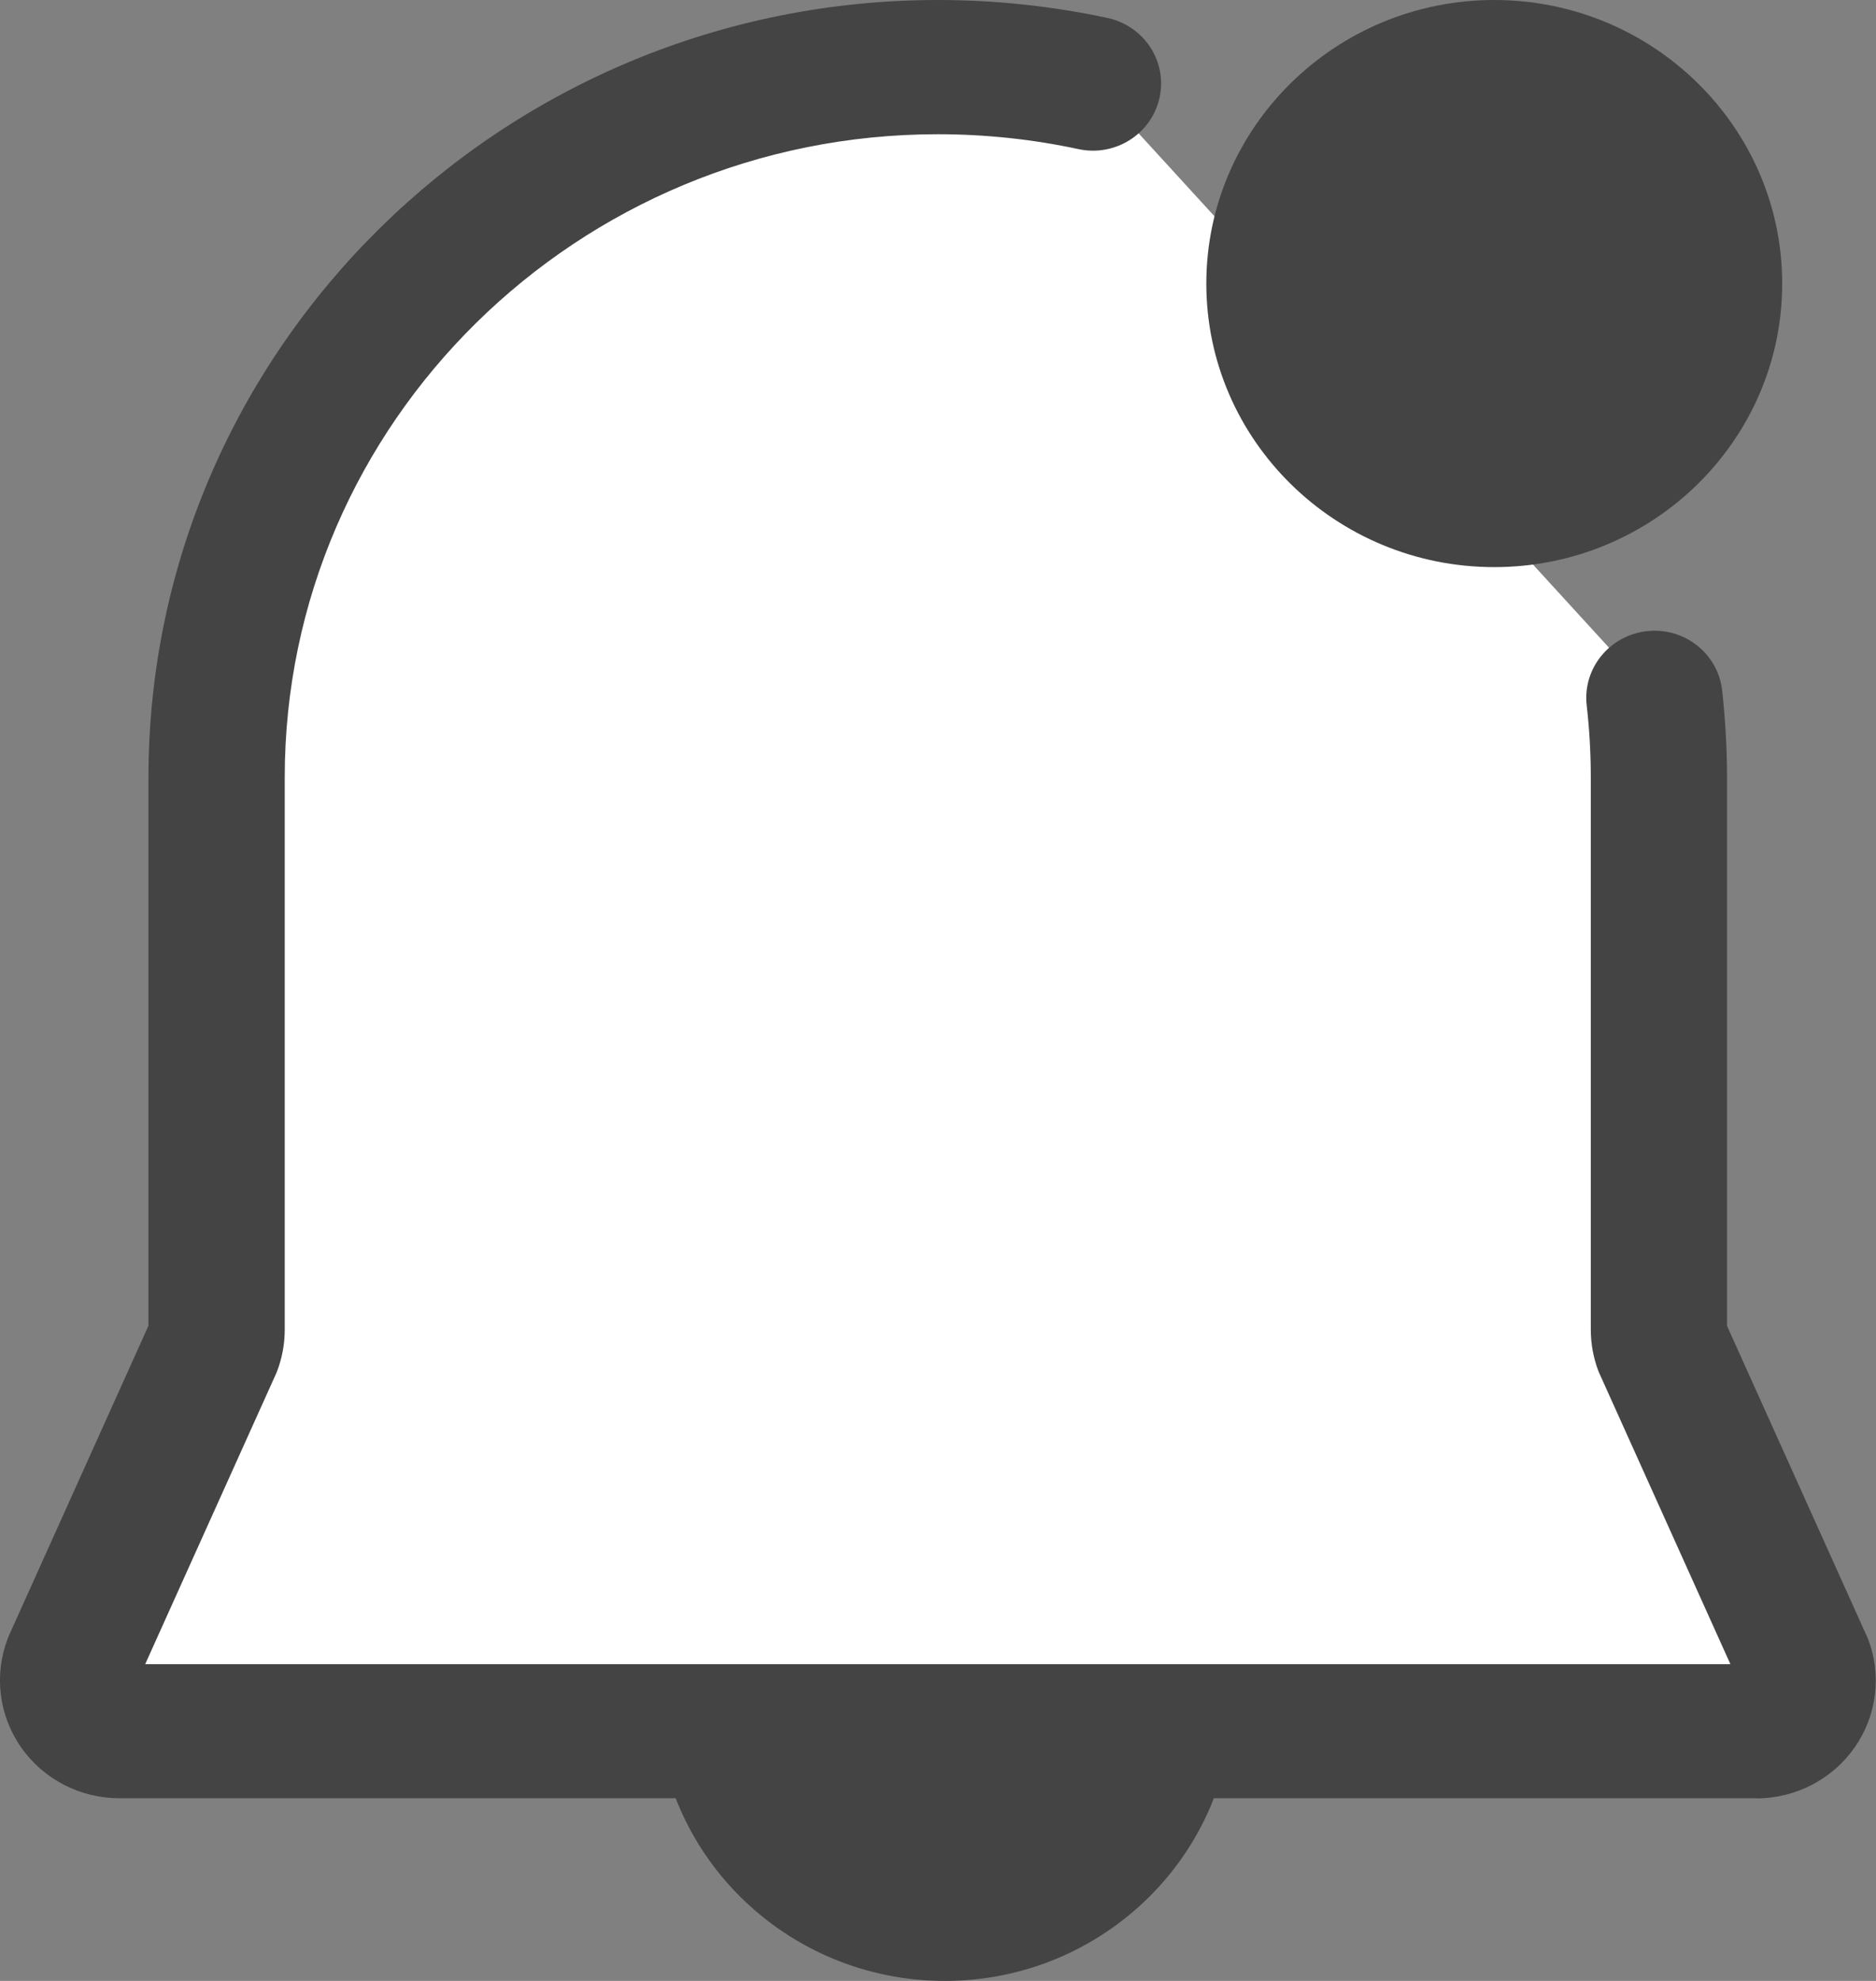
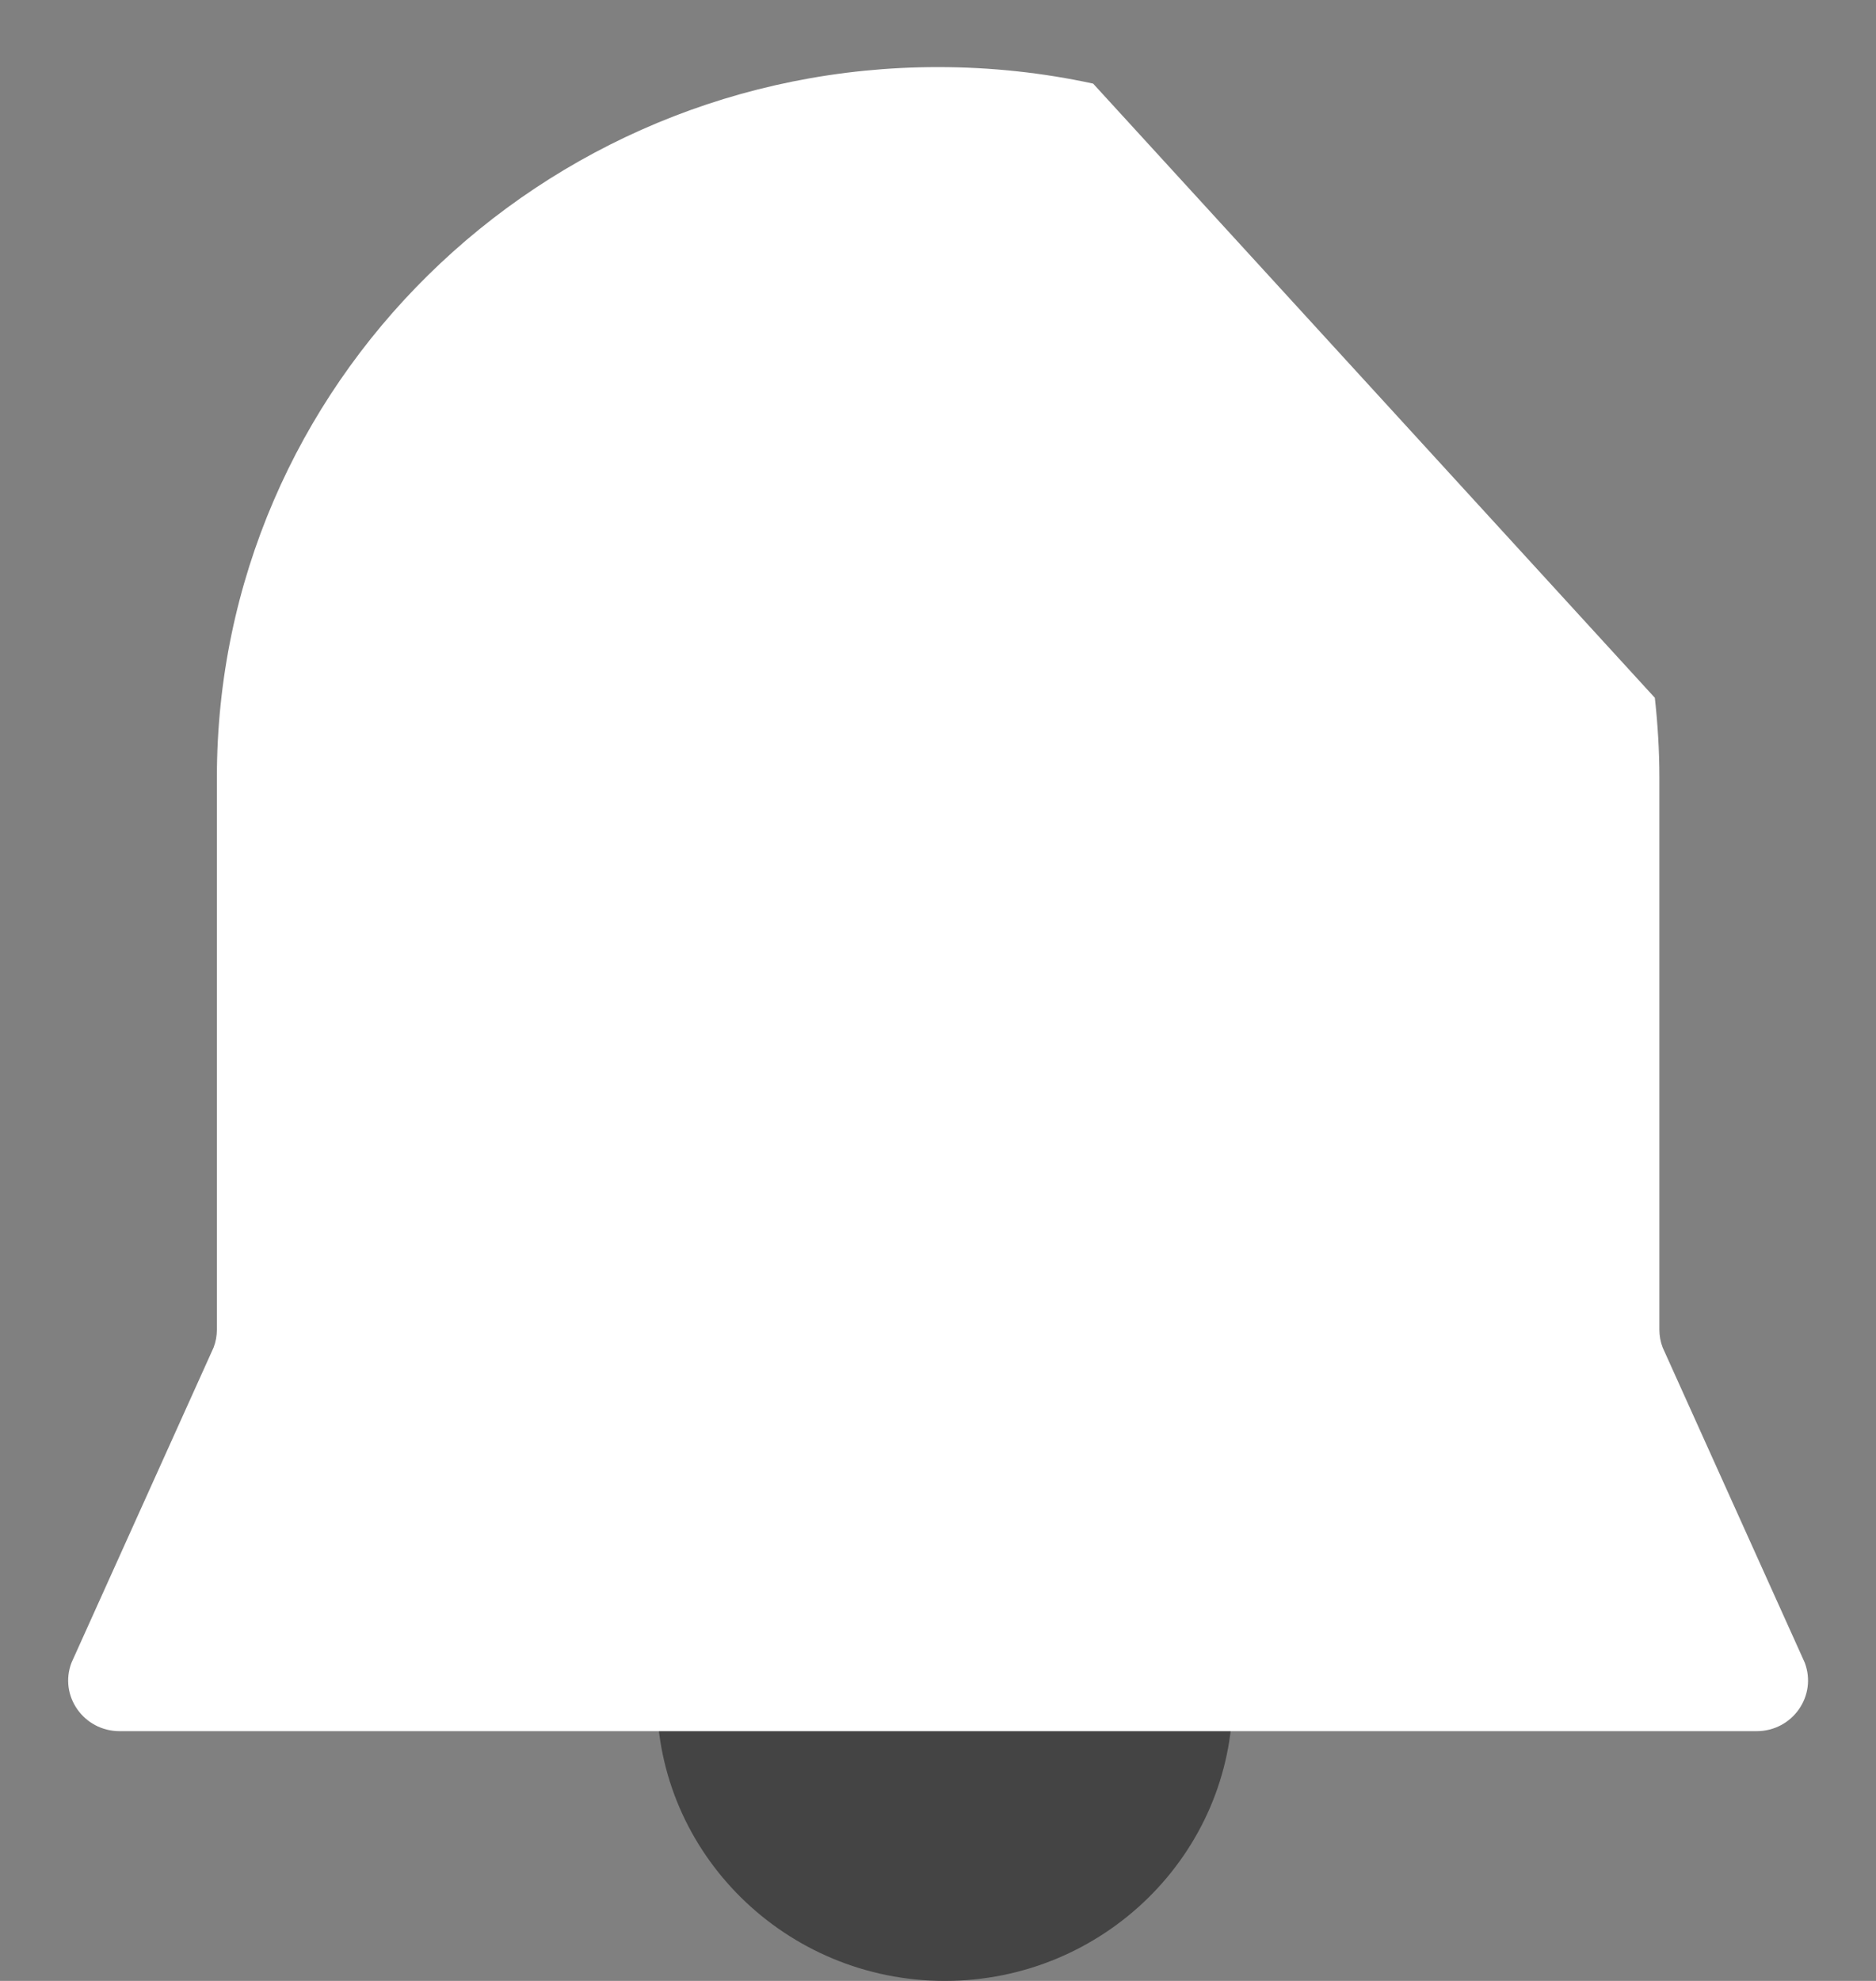
<svg xmlns="http://www.w3.org/2000/svg" fill="none" viewBox="0 0 36 38" height="38" width="36">
  <rect x="0" y="0" width="36" height="38" fill="#808080" stroke="none" />
  <g clip-path="url(#clip0_339_27)">
    <path fill="#444444" d="M18.131 36.713C20.46 36.713 22.348 34.854 22.348 32.56C22.348 30.267 20.46 28.408 18.131 28.408C15.801 28.408 13.913 30.267 13.913 32.56C13.913 34.854 15.801 36.713 18.131 36.713Z" />
    <path fill="#444444" d="M18.13 38C15.083 38 12.605 35.56 12.605 32.56C12.605 29.56 15.083 27.121 18.13 27.121C21.178 27.121 23.655 29.56 23.655 32.56C23.655 35.56 21.178 38 18.13 38ZM18.13 29.695C16.525 29.695 15.22 30.98 15.22 32.56C15.22 34.141 16.525 35.425 18.13 35.425C19.736 35.425 21.041 34.141 21.041 32.56C21.041 30.98 19.736 29.695 18.13 29.695Z" />
    <path fill="white" d="M20.977 1.604C20.018 1.396 19.021 1.287 18.001 1.287C10.357 1.287 4.162 7.389 4.162 14.912V25.506C4.162 25.623 4.141 25.74 4.099 25.849L1.373 31.893C1.128 32.529 1.605 33.209 2.296 33.209H33.709C34.4 33.209 34.874 32.529 34.632 31.893L31.906 25.849C31.864 25.74 31.843 25.623 31.843 25.506V14.912C31.843 14.396 31.811 13.885 31.756 13.386" />
-     <path fill="#444444" d="M33.707 34.496H2.293C1.539 34.496 0.835 34.133 0.406 33.521C-0.021 32.911 -0.119 32.132 0.147 31.437L0.174 31.369L2.849 25.431V14.91C2.852 6.691 9.648 0 17.999 0C19.095 0 20.192 0.117 21.254 0.345C21.96 0.498 22.406 1.183 22.25 1.879C22.095 2.575 21.396 3.013 20.693 2.86C19.812 2.671 18.905 2.575 17.996 2.575C11.087 2.575 5.464 8.11 5.464 14.912V25.506C5.464 25.782 5.414 26.049 5.317 26.306L5.288 26.373L2.786 31.924H33.206L30.675 26.308C30.578 26.051 30.527 25.784 30.527 25.509V14.915C30.527 14.456 30.501 13.989 30.448 13.529C30.369 12.823 30.886 12.187 31.606 12.107C32.325 12.029 32.968 12.538 33.048 13.246C33.108 13.796 33.14 14.357 33.142 14.912V25.436L35.847 31.439C36.113 32.132 36.018 32.911 35.589 33.523C35.162 34.133 34.455 34.499 33.701 34.499L33.707 34.496Z" />
-     <path fill="#444444" d="M28.674 9.592C31.004 9.592 32.892 7.733 32.892 5.44C32.892 3.146 31.004 1.287 28.674 1.287C26.345 1.287 24.457 3.146 24.457 5.44C24.457 7.733 26.345 9.592 28.674 9.592Z" />
-     <path fill="#444444" d="M28.674 10.879C25.627 10.879 23.149 8.44 23.149 5.44C23.149 2.44 25.63 0 28.674 0C31.719 0 34.2 2.44 34.2 5.44C34.2 8.44 31.722 10.879 28.674 10.879ZM28.674 2.575C27.069 2.575 25.764 3.859 25.764 5.44C25.764 7.02 27.069 8.305 28.674 8.305C30.28 8.305 31.585 7.02 31.585 5.44C31.585 3.859 30.28 2.575 28.674 2.575Z" />
  </g>
  <defs>
    <clipPath id="clip0_339_27">
      <rect fill="white" height="38" width="36" />
    </clipPath>
  </defs>
</svg>